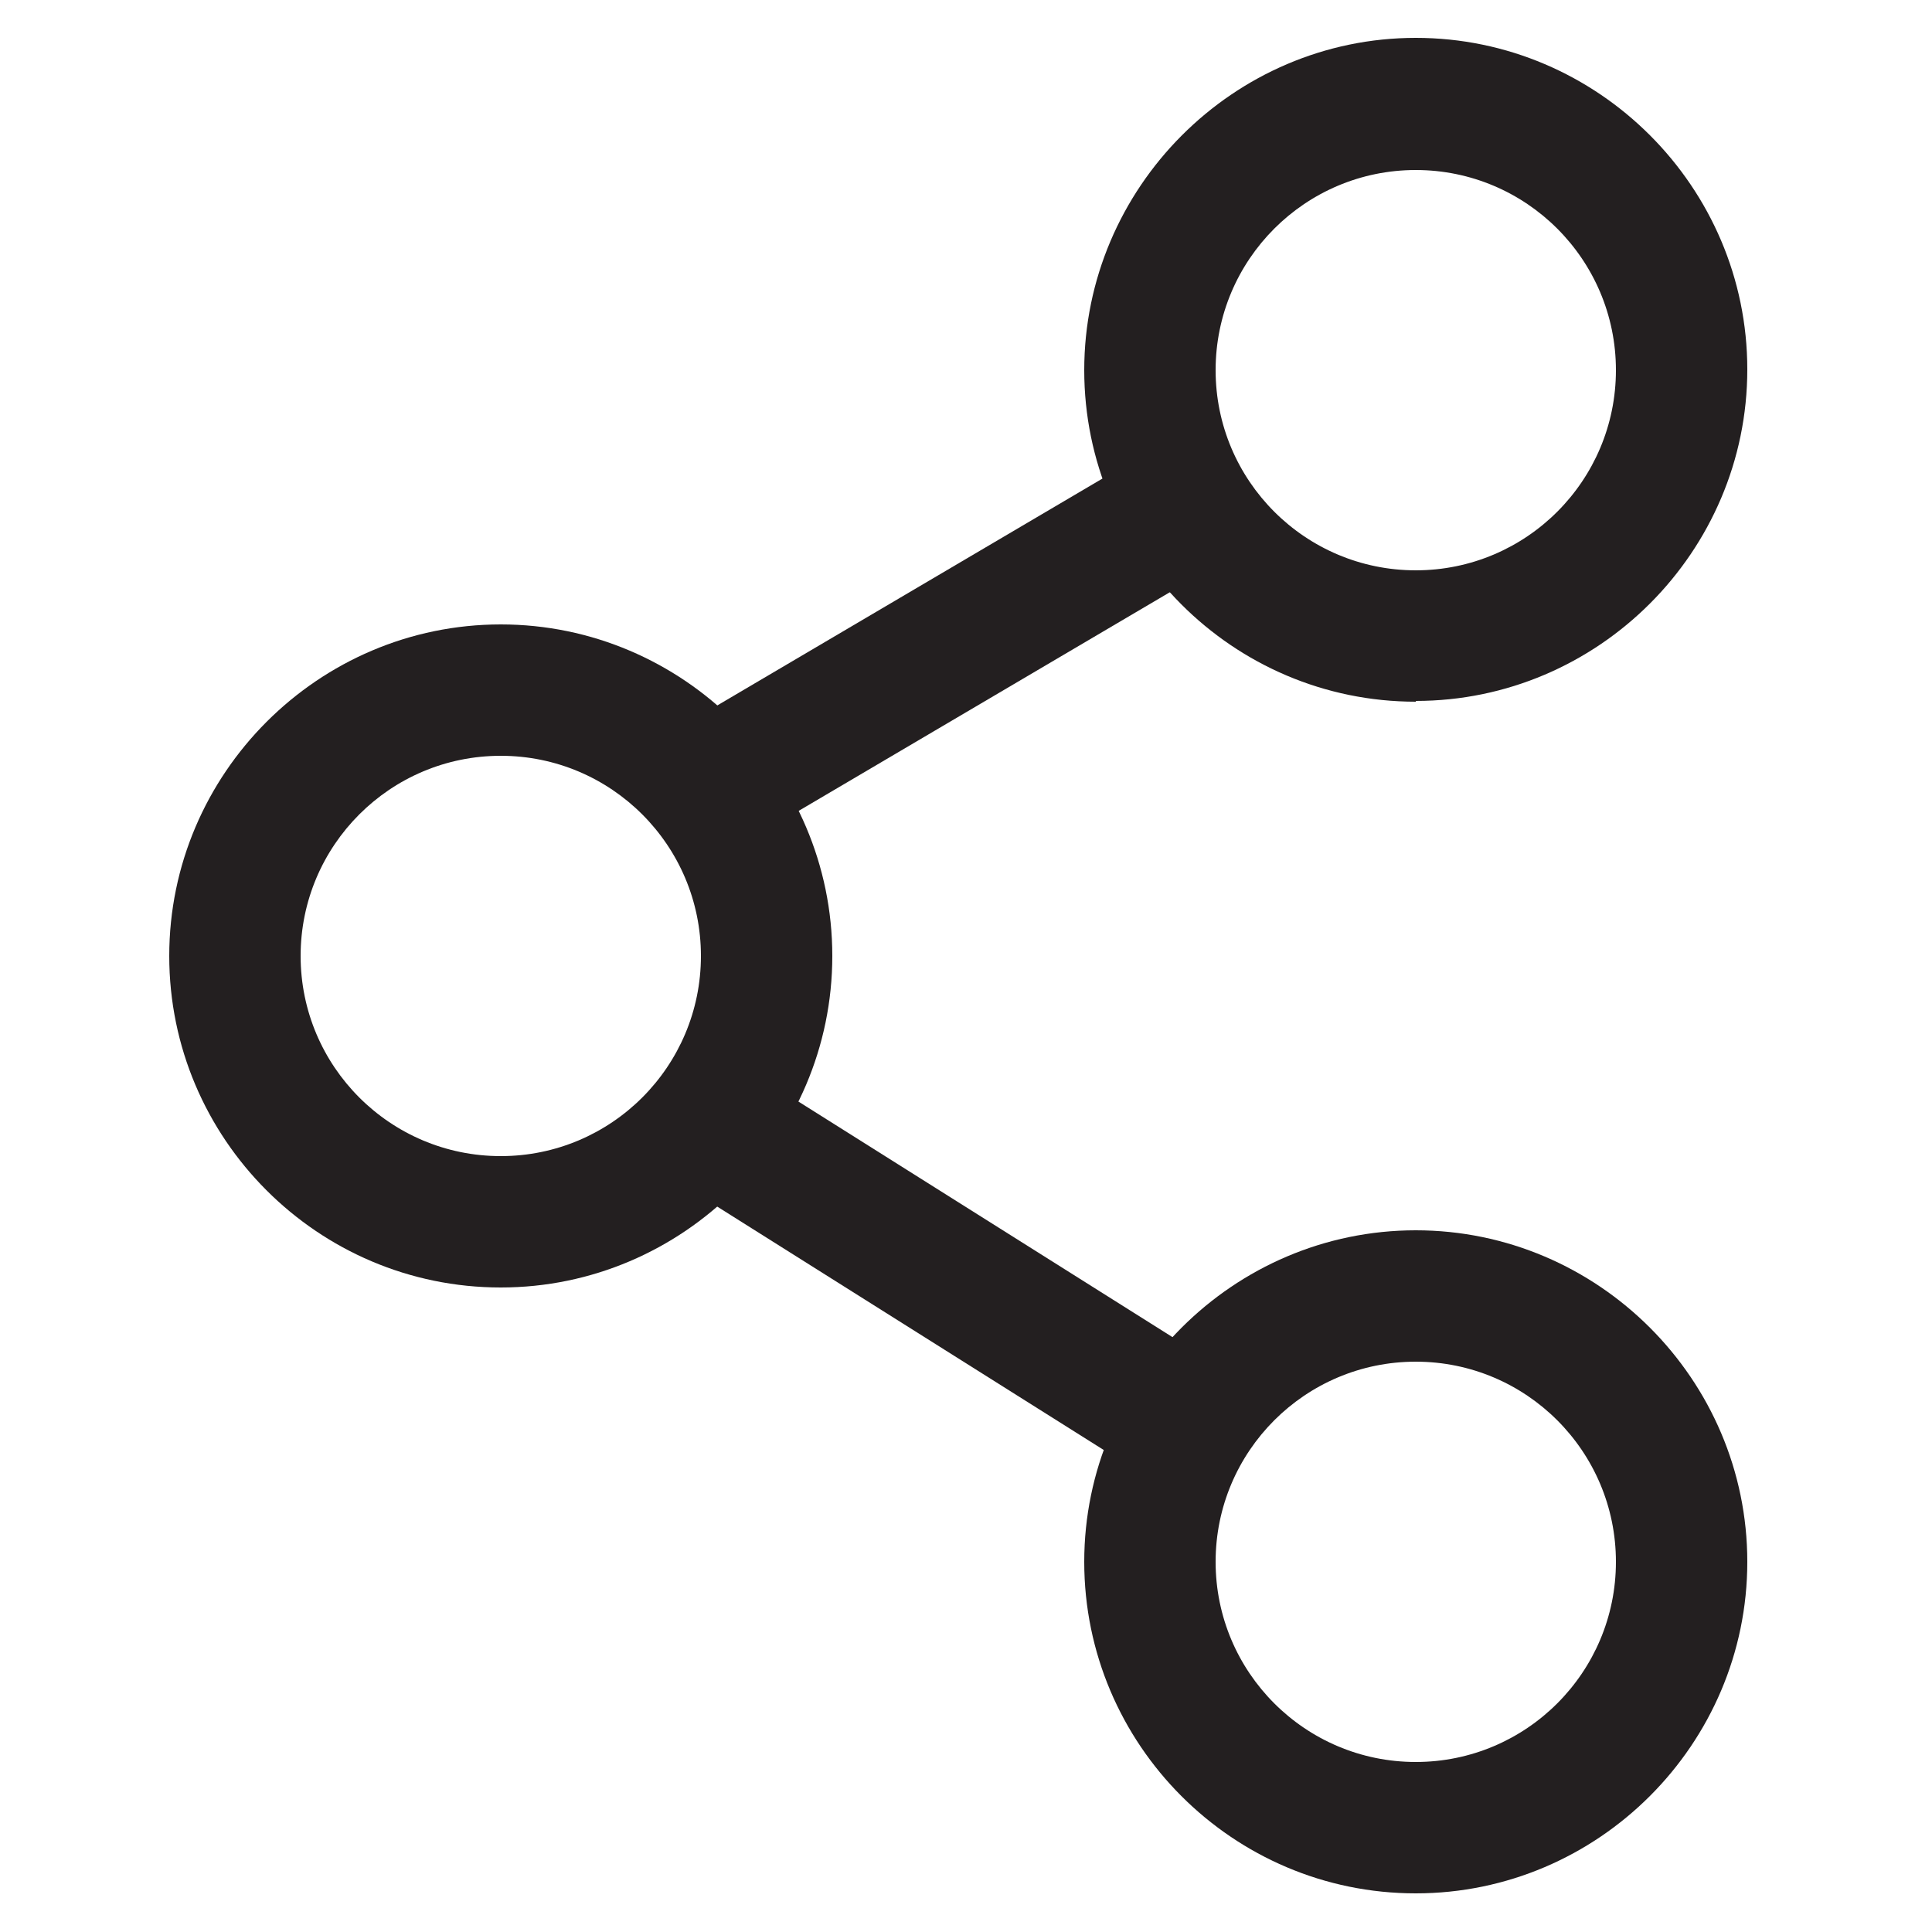
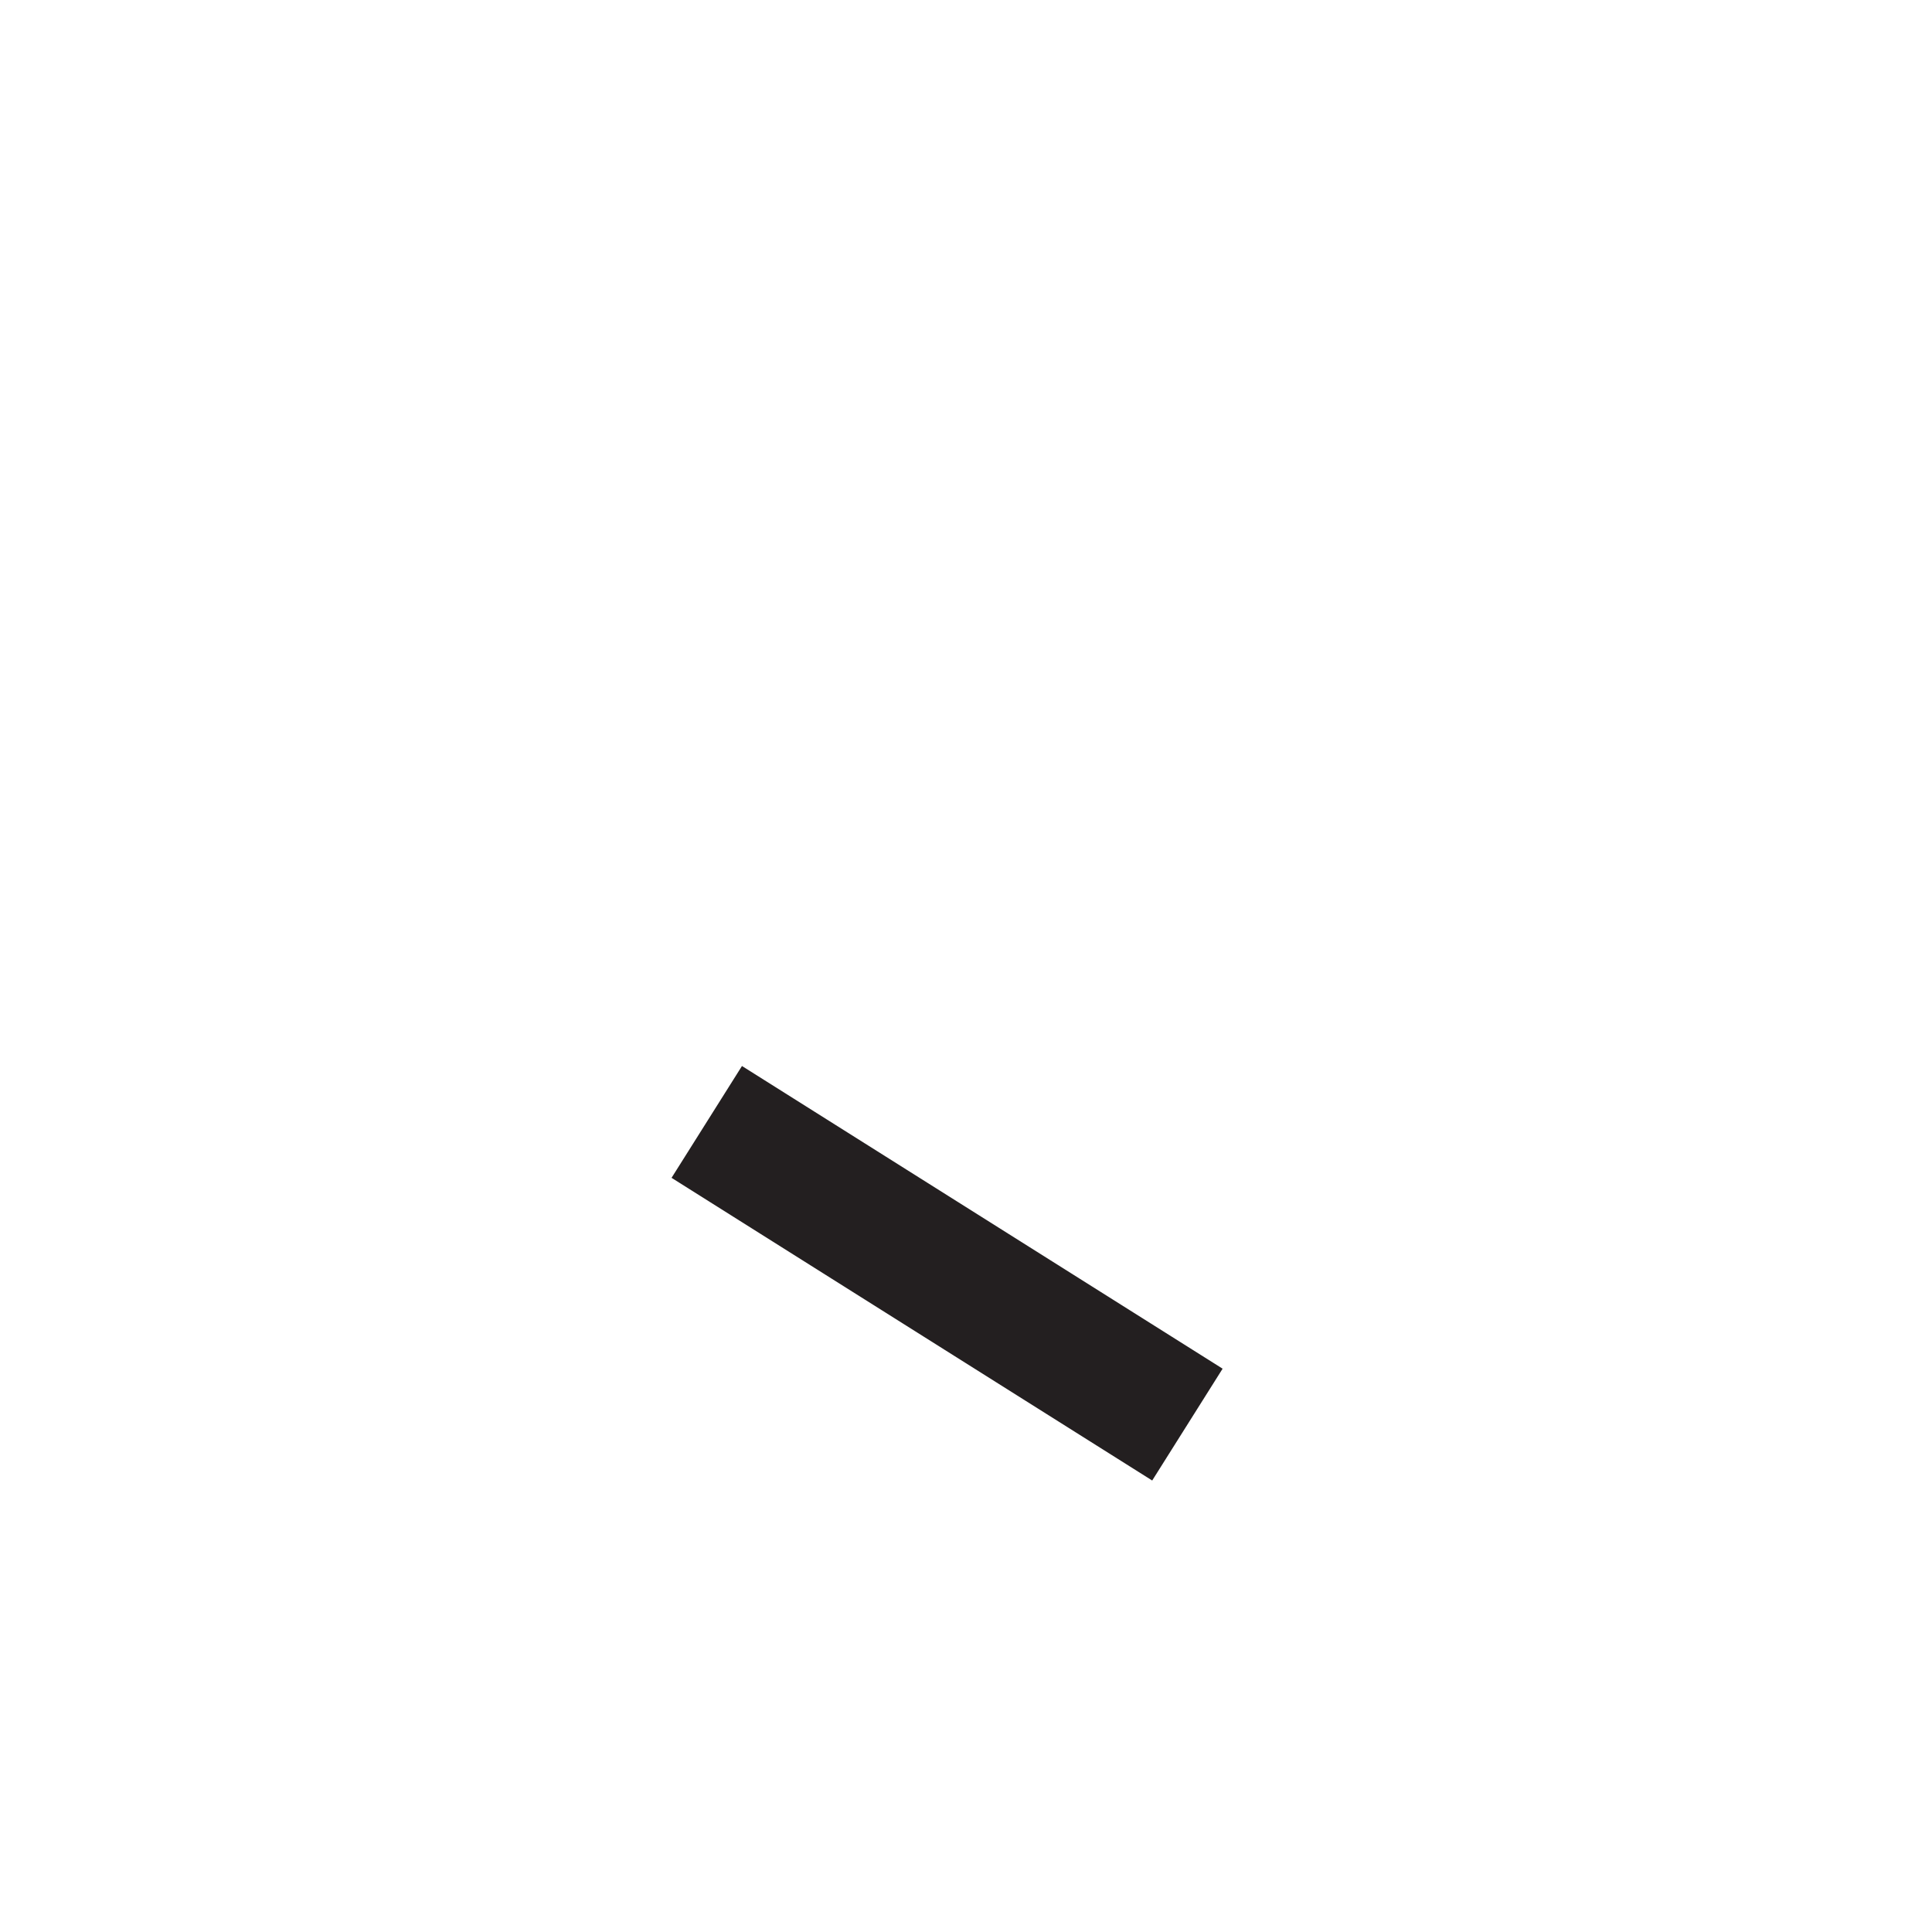
<svg xmlns="http://www.w3.org/2000/svg" id="Layer_1" version="1.1" viewBox="0 0 250 250">
  <defs>
    <style>
      .st0 {
        fill: #231f20;
      }
    </style>
  </defs>
-   <path class="st0" d="M64.8,166.6c-23.7,0-42.9-19.3-42.9-42.9s19.3-42.9,42.9-42.9,42.9,19.3,42.9,42.9-19.3,42.9-42.9,42.9ZM64.8,97.8c-14.3,0-25.9,11.6-25.9,25.9s11.6,25.9,25.9,25.9,25.9-11.6,25.9-25.9-11.6-25.9-25.9-25.9Z" />
-   <path class="st0" d="M183.2,90.8c-23.7,0-42.9-19.3-42.9-42.9S159.6,4.9,183.2,4.9s42.9,19.3,42.9,42.9-19.3,42.9-42.9,42.9ZM183.2,22c-14.3,0-25.9,11.6-25.9,25.9s11.6,25.9,25.9,25.9,25.9-11.6,25.9-25.9-11.6-25.9-25.9-25.9Z" />
-   <path class="st0" d="M183.2,245c-23.7,0-42.9-19.3-42.9-42.9s19.3-42.9,42.9-42.9,42.9,19.3,42.9,42.9-19.3,42.9-42.9,42.9ZM183.2,176.2c-14.3,0-25.9,11.6-25.9,25.9s11.6,25.9,25.9,25.9,25.9-11.6,25.9-25.9-11.6-25.9-25.9-25.9Z" />
-   <rect class="st0" x="86.5" y="75.2" width="72.1" height="17.1" transform="translate(-25.5 73.7) rotate(-30.5)" />
  <rect class="st0" x="114.1" y="128.1" width="17.1" height="73.5" transform="translate(-82.3 180.7) rotate(-57.8)" />
</svg>